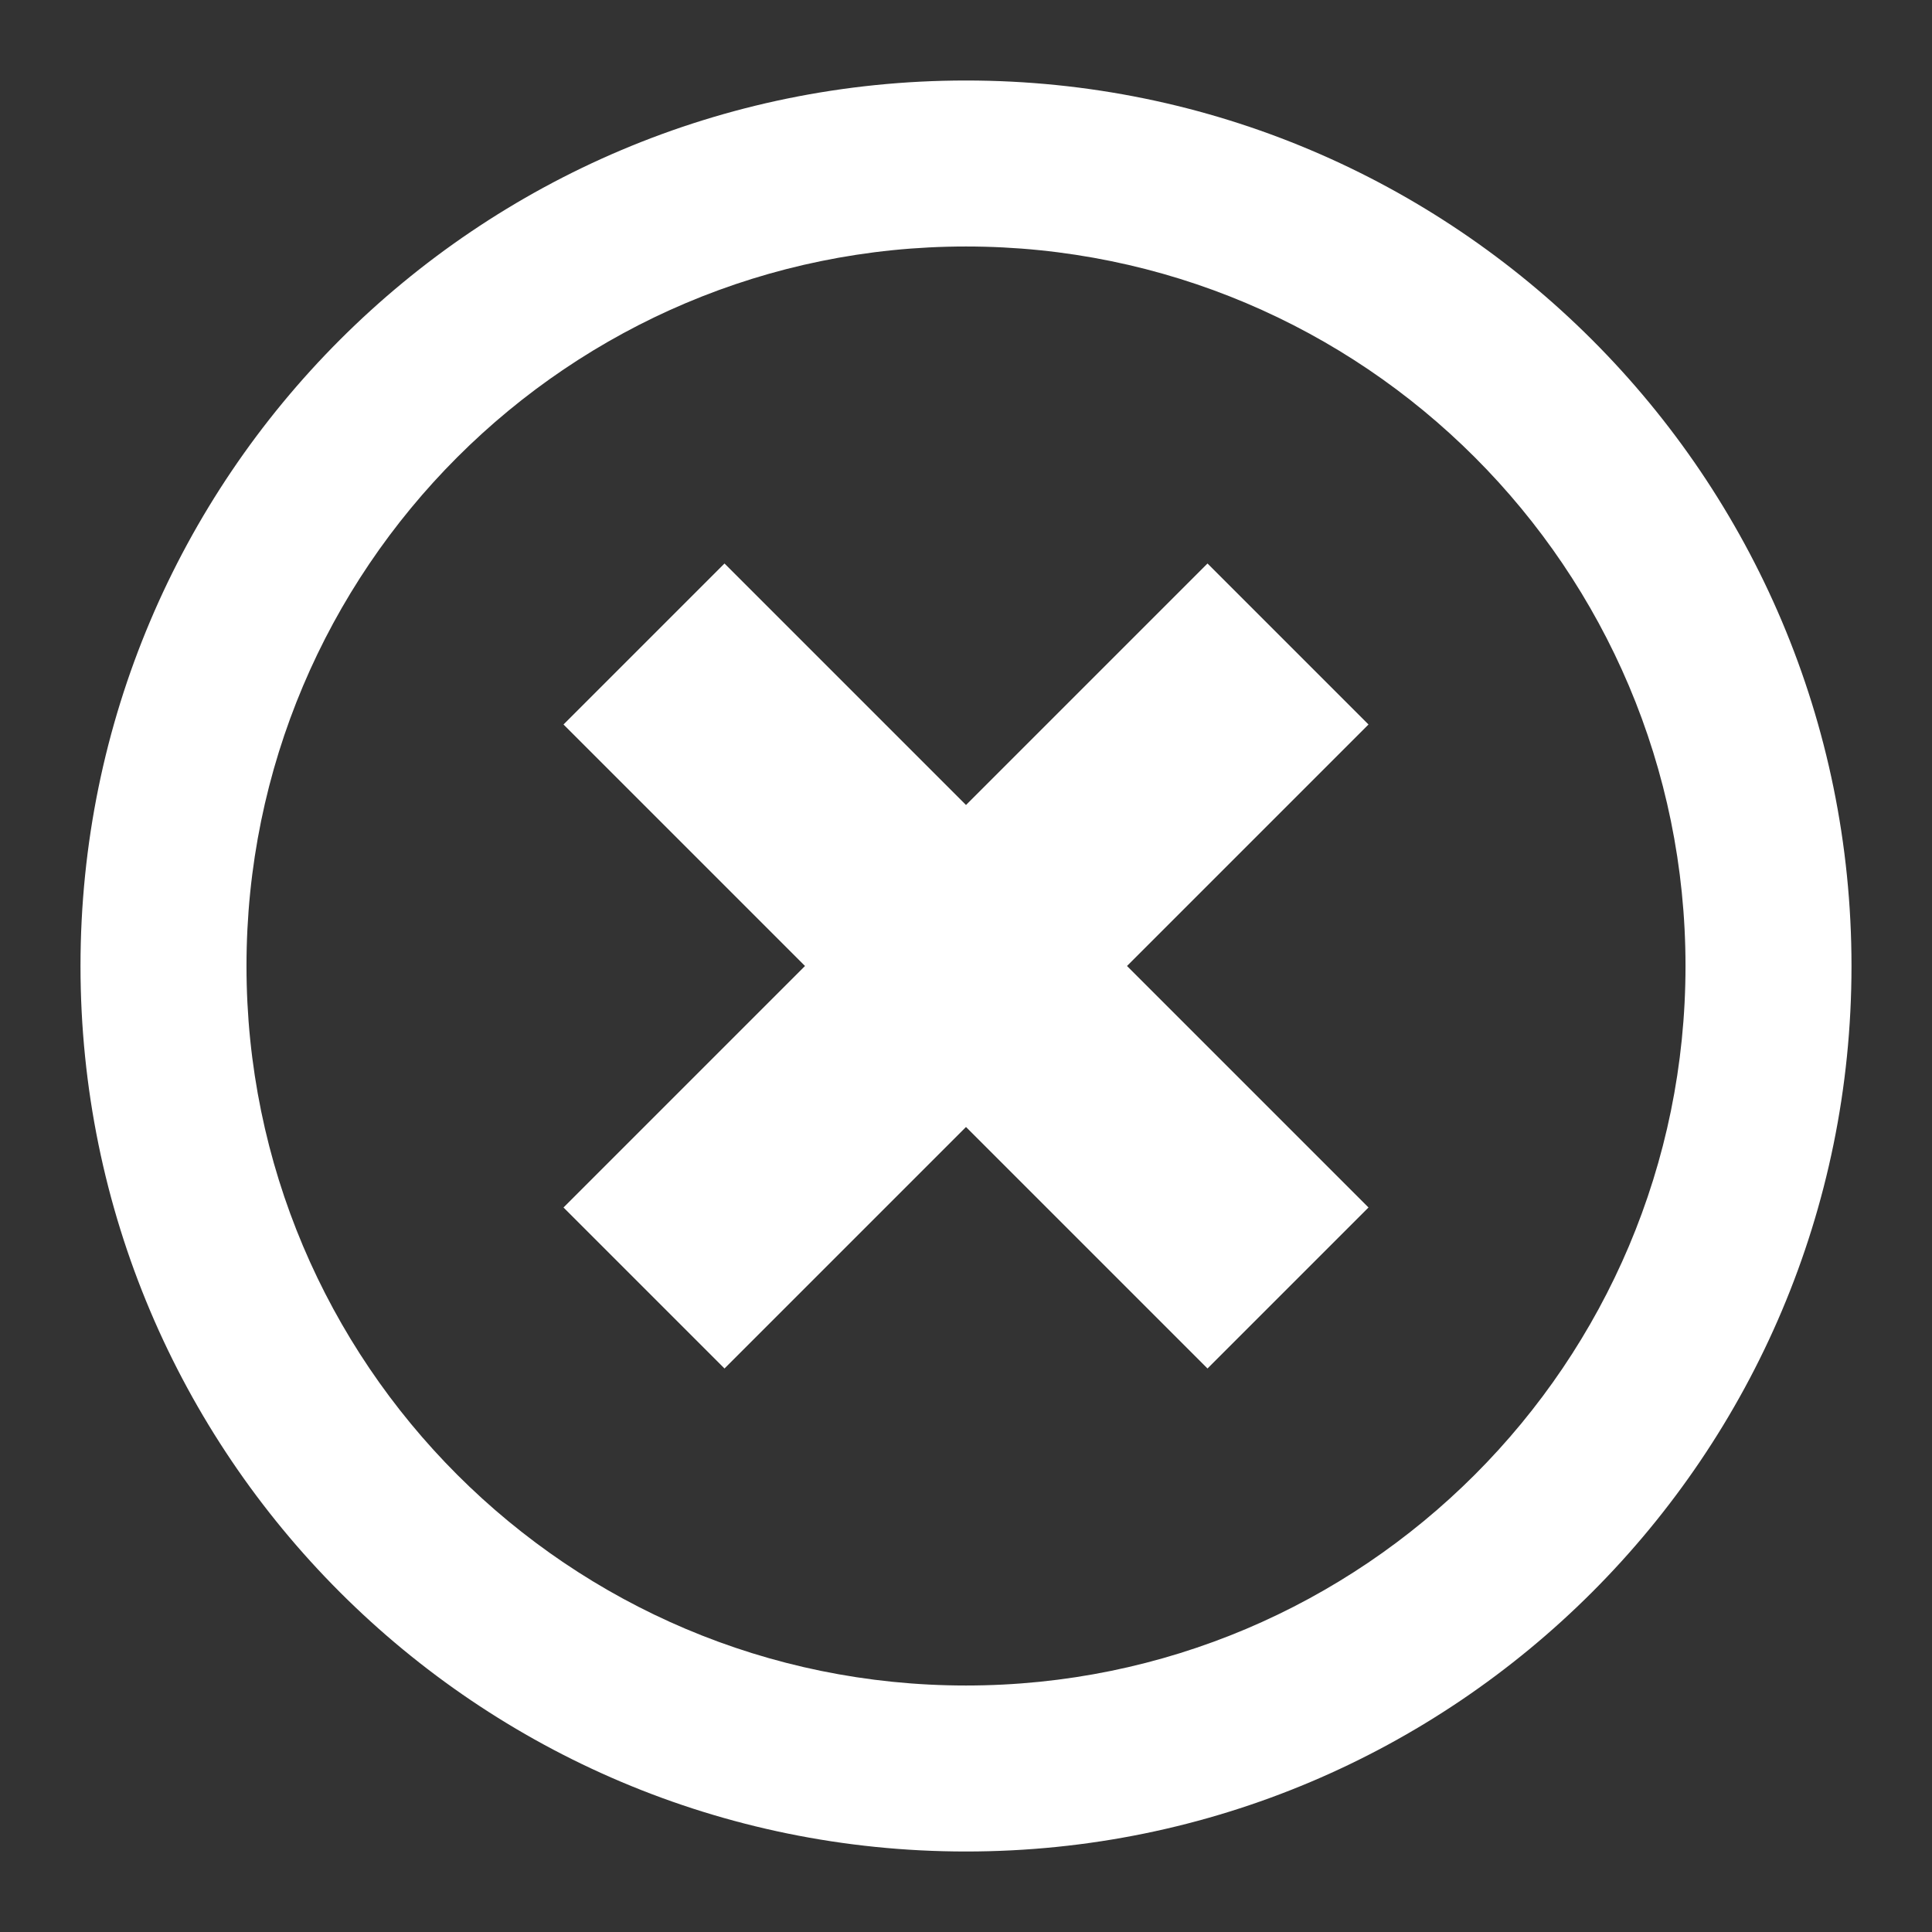
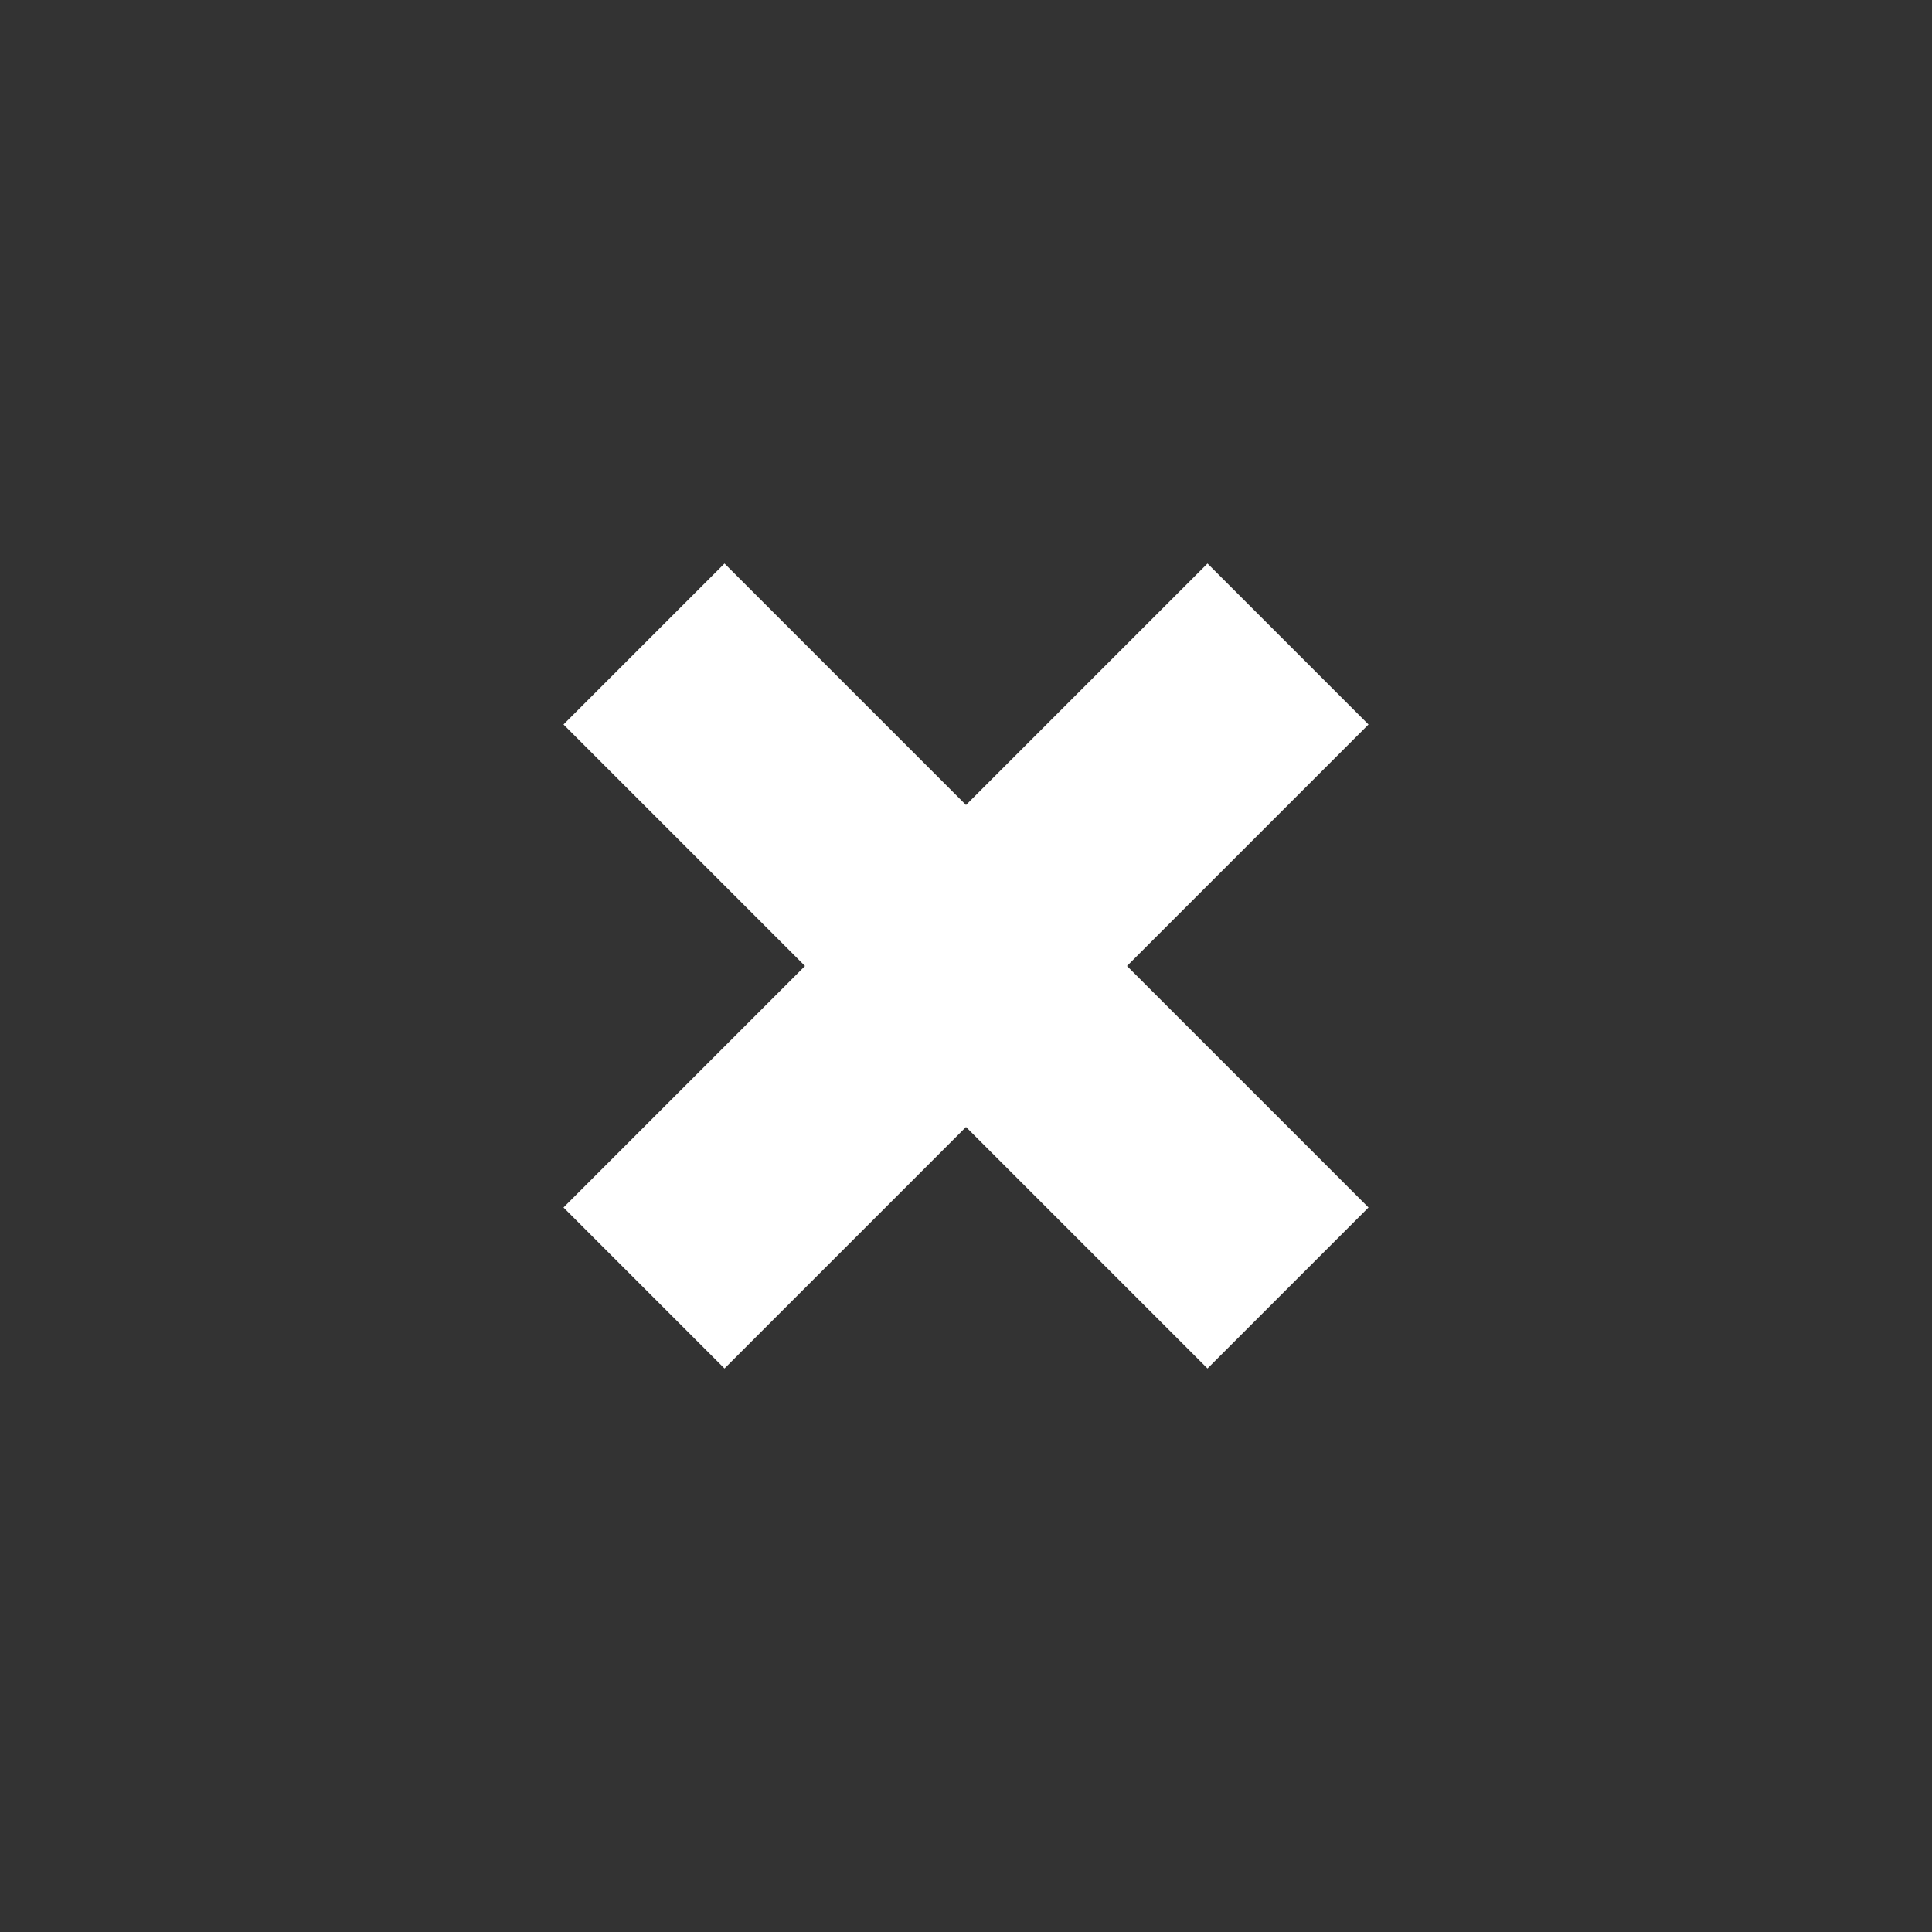
<svg xmlns="http://www.w3.org/2000/svg" width="24px" height="24px" viewBox="0 0 24 24" version="1.1">
  <rect x="0" y="0" width="24" height="24" fill="#333333" stroke="none" />
  <title>close button on black screen</title>
  <desc>Created with Sketch.</desc>
  <g id="close-button-on-black-screen" stroke="none" stroke-width="1" fill="none" fill-rule="evenodd">
    <g id="UI-Icon/close--outline/$brand-01" transform="translate(1, 1)" fill="#FFFFFF" fill-rule="nonzero">
-       <path d="M11,19.938 C15.936,19.938 19.938,15.936 19.938,11 C19.938,6.064 15.936,2.062 11,2.062 C6.064,2.062 2.062,6.064 2.062,11 C2.062,15.936 6.064,19.938 11,19.938 Z M11,22 C4.925,22 0,17.075 0,11 C0,4.925 4.925,0 11,0 C17.075,0 22,4.925 22,11 C22,17.075 17.075,22 11,22 Z" id="outline" />
      <path d="M11,9 L14,6 L16,8 L13,11 L16,14 L14,16 L11,13 L8,16 L6,14 L9,11 L6,8 L8,6 L11,9 Z" id="x" />
    </g>
  </g>
</svg>